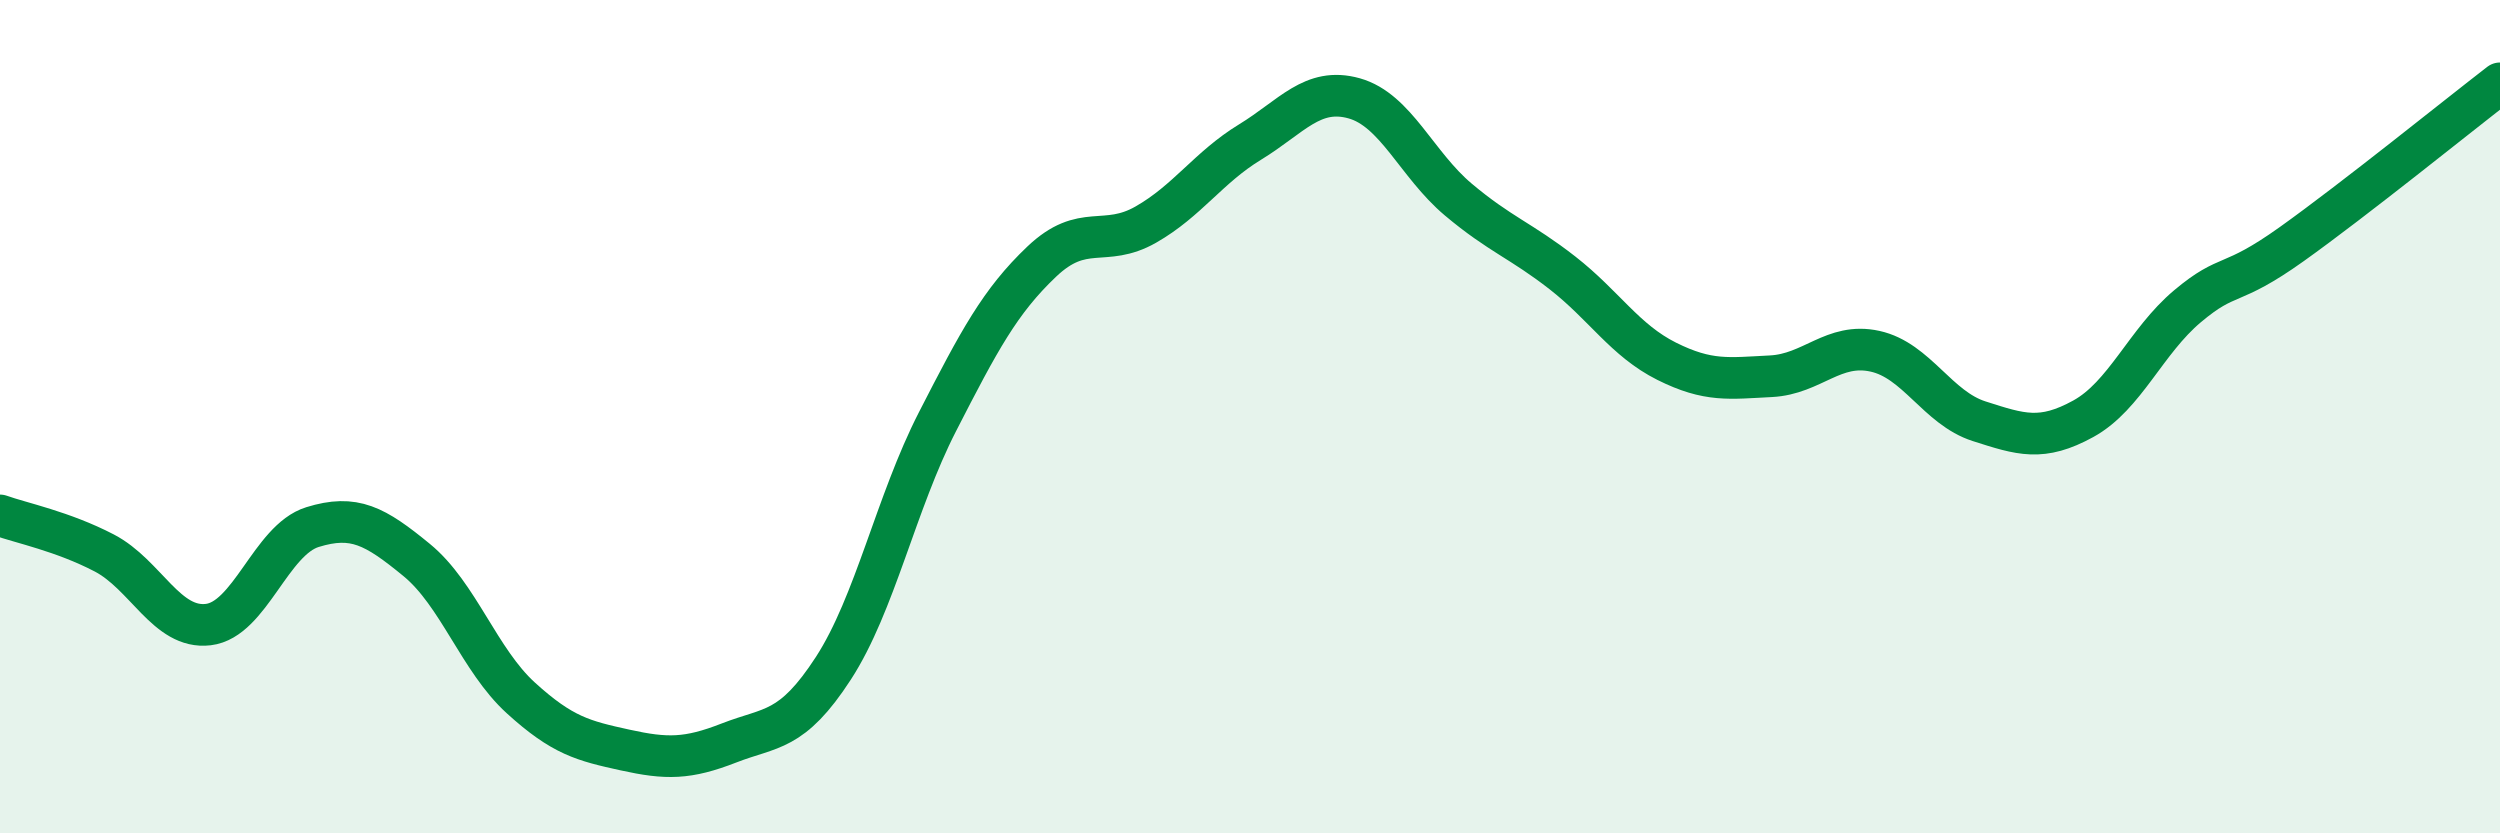
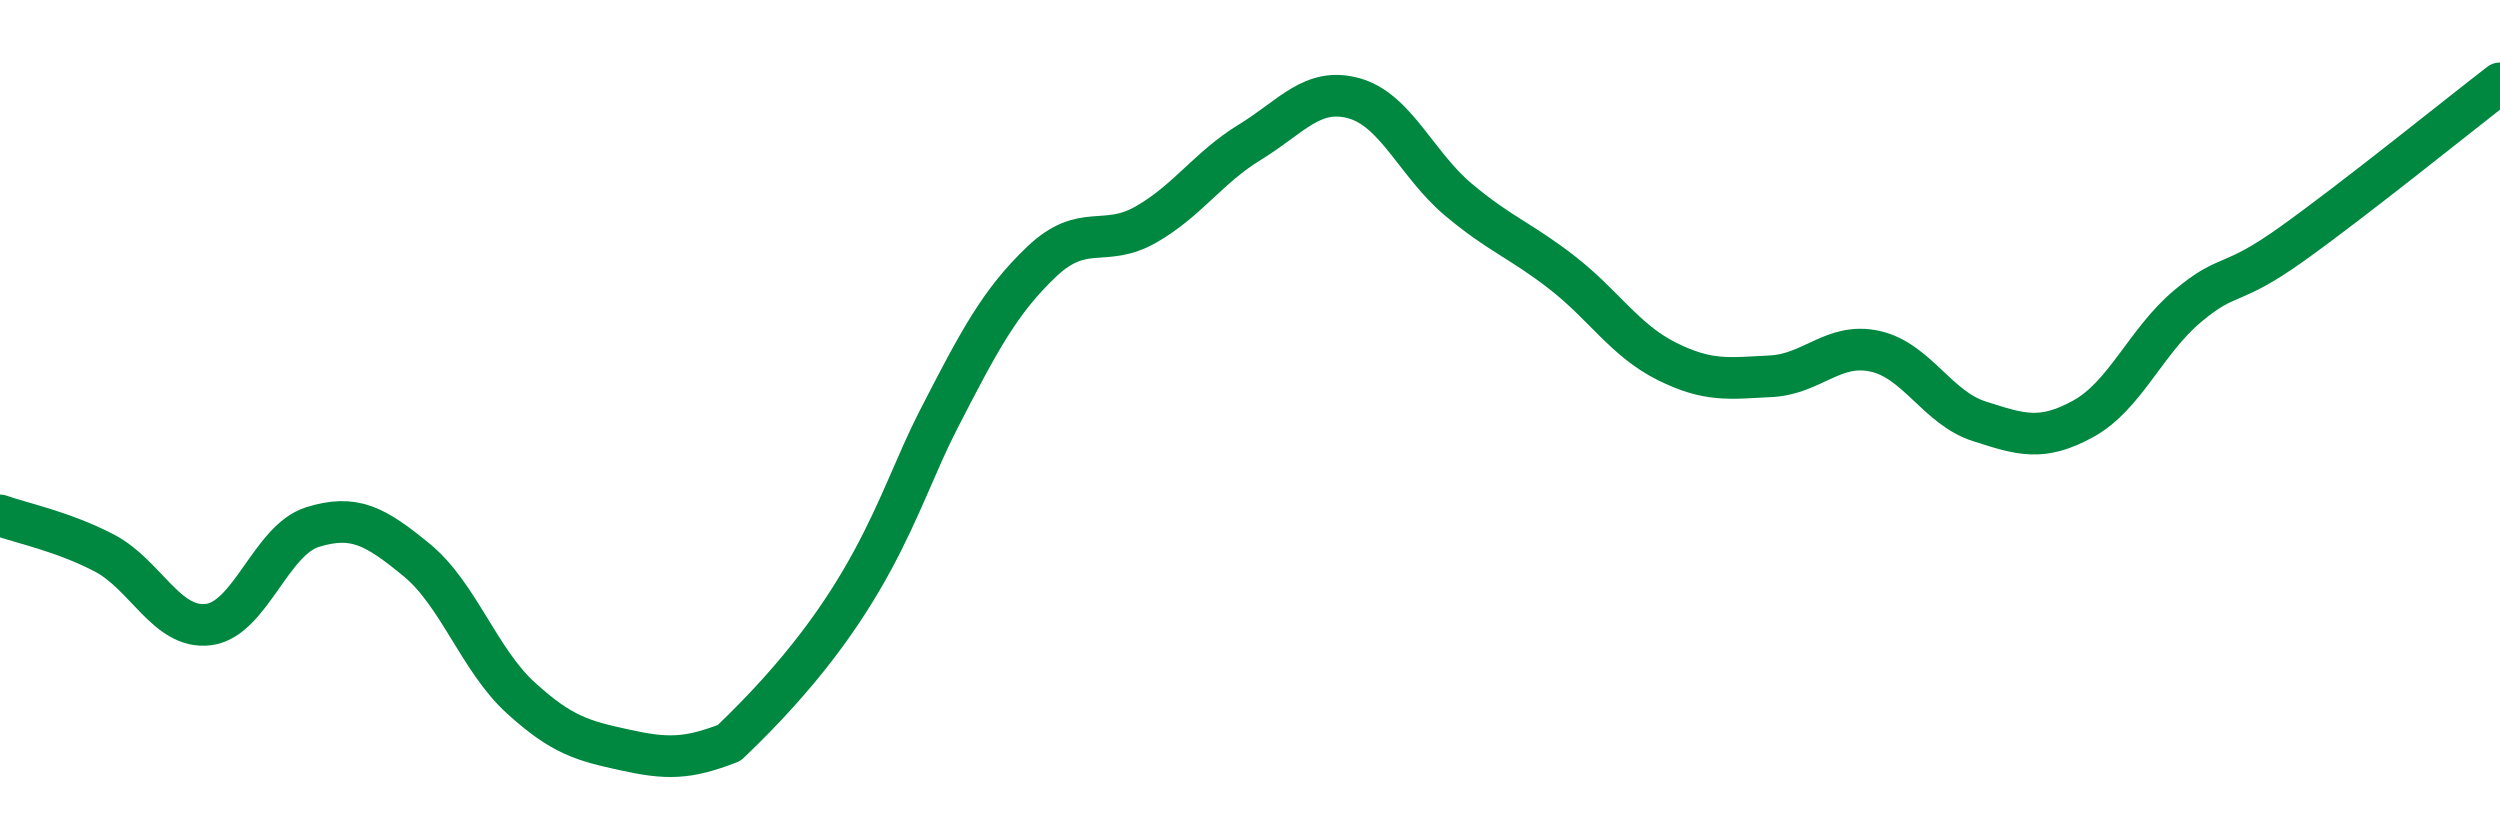
<svg xmlns="http://www.w3.org/2000/svg" width="60" height="20" viewBox="0 0 60 20">
-   <path d="M 0,12.37 C 0.5,12.55 1.5,12.75 2.5,13.27 C 3.5,13.79 4,15.11 5,14.99 C 6,14.87 6.5,12.96 7.5,12.65 C 8.5,12.34 9,12.62 10,13.44 C 11,14.26 11.5,15.84 12.5,16.75 C 13.5,17.66 14,17.78 15,18 C 16,18.22 16.5,18.22 17.5,17.83 C 18.5,17.44 19,17.58 20,16.04 C 21,14.5 21.5,12.07 22.5,10.12 C 23.5,8.17 24,7.23 25,6.28 C 26,5.33 26.5,5.96 27.5,5.39 C 28.5,4.82 29,4.02 30,3.41 C 31,2.8 31.5,2.08 32.5,2.36 C 33.5,2.64 34,3.95 35,4.79 C 36,5.63 36.5,5.77 37.5,6.55 C 38.5,7.33 39,8.17 40,8.67 C 41,9.17 41.5,9.08 42.5,9.03 C 43.5,8.98 44,8.21 45,8.43 C 46,8.65 46.5,9.79 47.5,10.11 C 48.5,10.43 49,10.6 50,10.05 C 51,9.5 51.5,8.19 52.5,7.35 C 53.5,6.51 53.5,6.93 55,5.86 C 56.5,4.79 59,2.77 60,2L60 20L0 20Z" fill="#008740" opacity="0.1" stroke-linecap="round" stroke-linejoin="round" />
-   <path d="M 0,12.37 C 0.5,12.55 1.5,12.75 2.5,13.27 C 3.5,13.79 4,15.11 5,14.99 C 6,14.87 6.5,12.96 7.5,12.65 C 8.5,12.34 9,12.62 10,13.44 C 11,14.26 11.5,15.84 12.5,16.75 C 13.5,17.66 14,17.78 15,18 C 16,18.22 16.5,18.22 17.5,17.83 C 18.5,17.44 19,17.58 20,16.04 C 21,14.5 21.5,12.07 22.5,10.12 C 23.5,8.17 24,7.23 25,6.28 C 26,5.33 26.5,5.96 27.5,5.39 C 28.5,4.82 29,4.02 30,3.41 C 31,2.8 31.5,2.08 32.5,2.36 C 33.5,2.64 34,3.95 35,4.79 C 36,5.63 36.5,5.77 37.5,6.55 C 38.5,7.33 39,8.17 40,8.67 C 41,9.17 41.5,9.08 42.5,9.03 C 43.5,8.98 44,8.21 45,8.43 C 46,8.65 46.5,9.79 47.5,10.11 C 48.5,10.43 49,10.6 50,10.05 C 51,9.5 51.5,8.19 52.5,7.35 C 53.5,6.51 53.5,6.93 55,5.86 C 56.5,4.79 59,2.77 60,2" stroke="#008740" stroke-width="1" fill="none" stroke-linecap="round" stroke-linejoin="round" />
+   <path d="M 0,12.37 C 0.5,12.55 1.5,12.75 2.5,13.27 C 3.5,13.79 4,15.11 5,14.99 C 6,14.87 6.5,12.96 7.5,12.65 C 8.5,12.34 9,12.62 10,13.44 C 11,14.26 11.5,15.84 12.5,16.75 C 13.5,17.66 14,17.78 15,18 C 16,18.22 16.5,18.22 17.5,17.83 C 21,14.5 21.5,12.07 22.5,10.12 C 23.5,8.17 24,7.23 25,6.28 C 26,5.33 26.5,5.96 27.5,5.39 C 28.5,4.82 29,4.02 30,3.41 C 31,2.8 31.5,2.08 32.5,2.36 C 33.5,2.64 34,3.95 35,4.79 C 36,5.63 36.5,5.77 37.5,6.55 C 38.5,7.33 39,8.17 40,8.67 C 41,9.17 41.5,9.08 42.5,9.03 C 43.5,8.98 44,8.21 45,8.43 C 46,8.65 46.5,9.79 47.5,10.11 C 48.5,10.43 49,10.6 50,10.05 C 51,9.5 51.5,8.19 52.5,7.35 C 53.5,6.51 53.5,6.93 55,5.86 C 56.5,4.79 59,2.77 60,2" stroke="#008740" stroke-width="1" fill="none" stroke-linecap="round" stroke-linejoin="round" />
</svg>